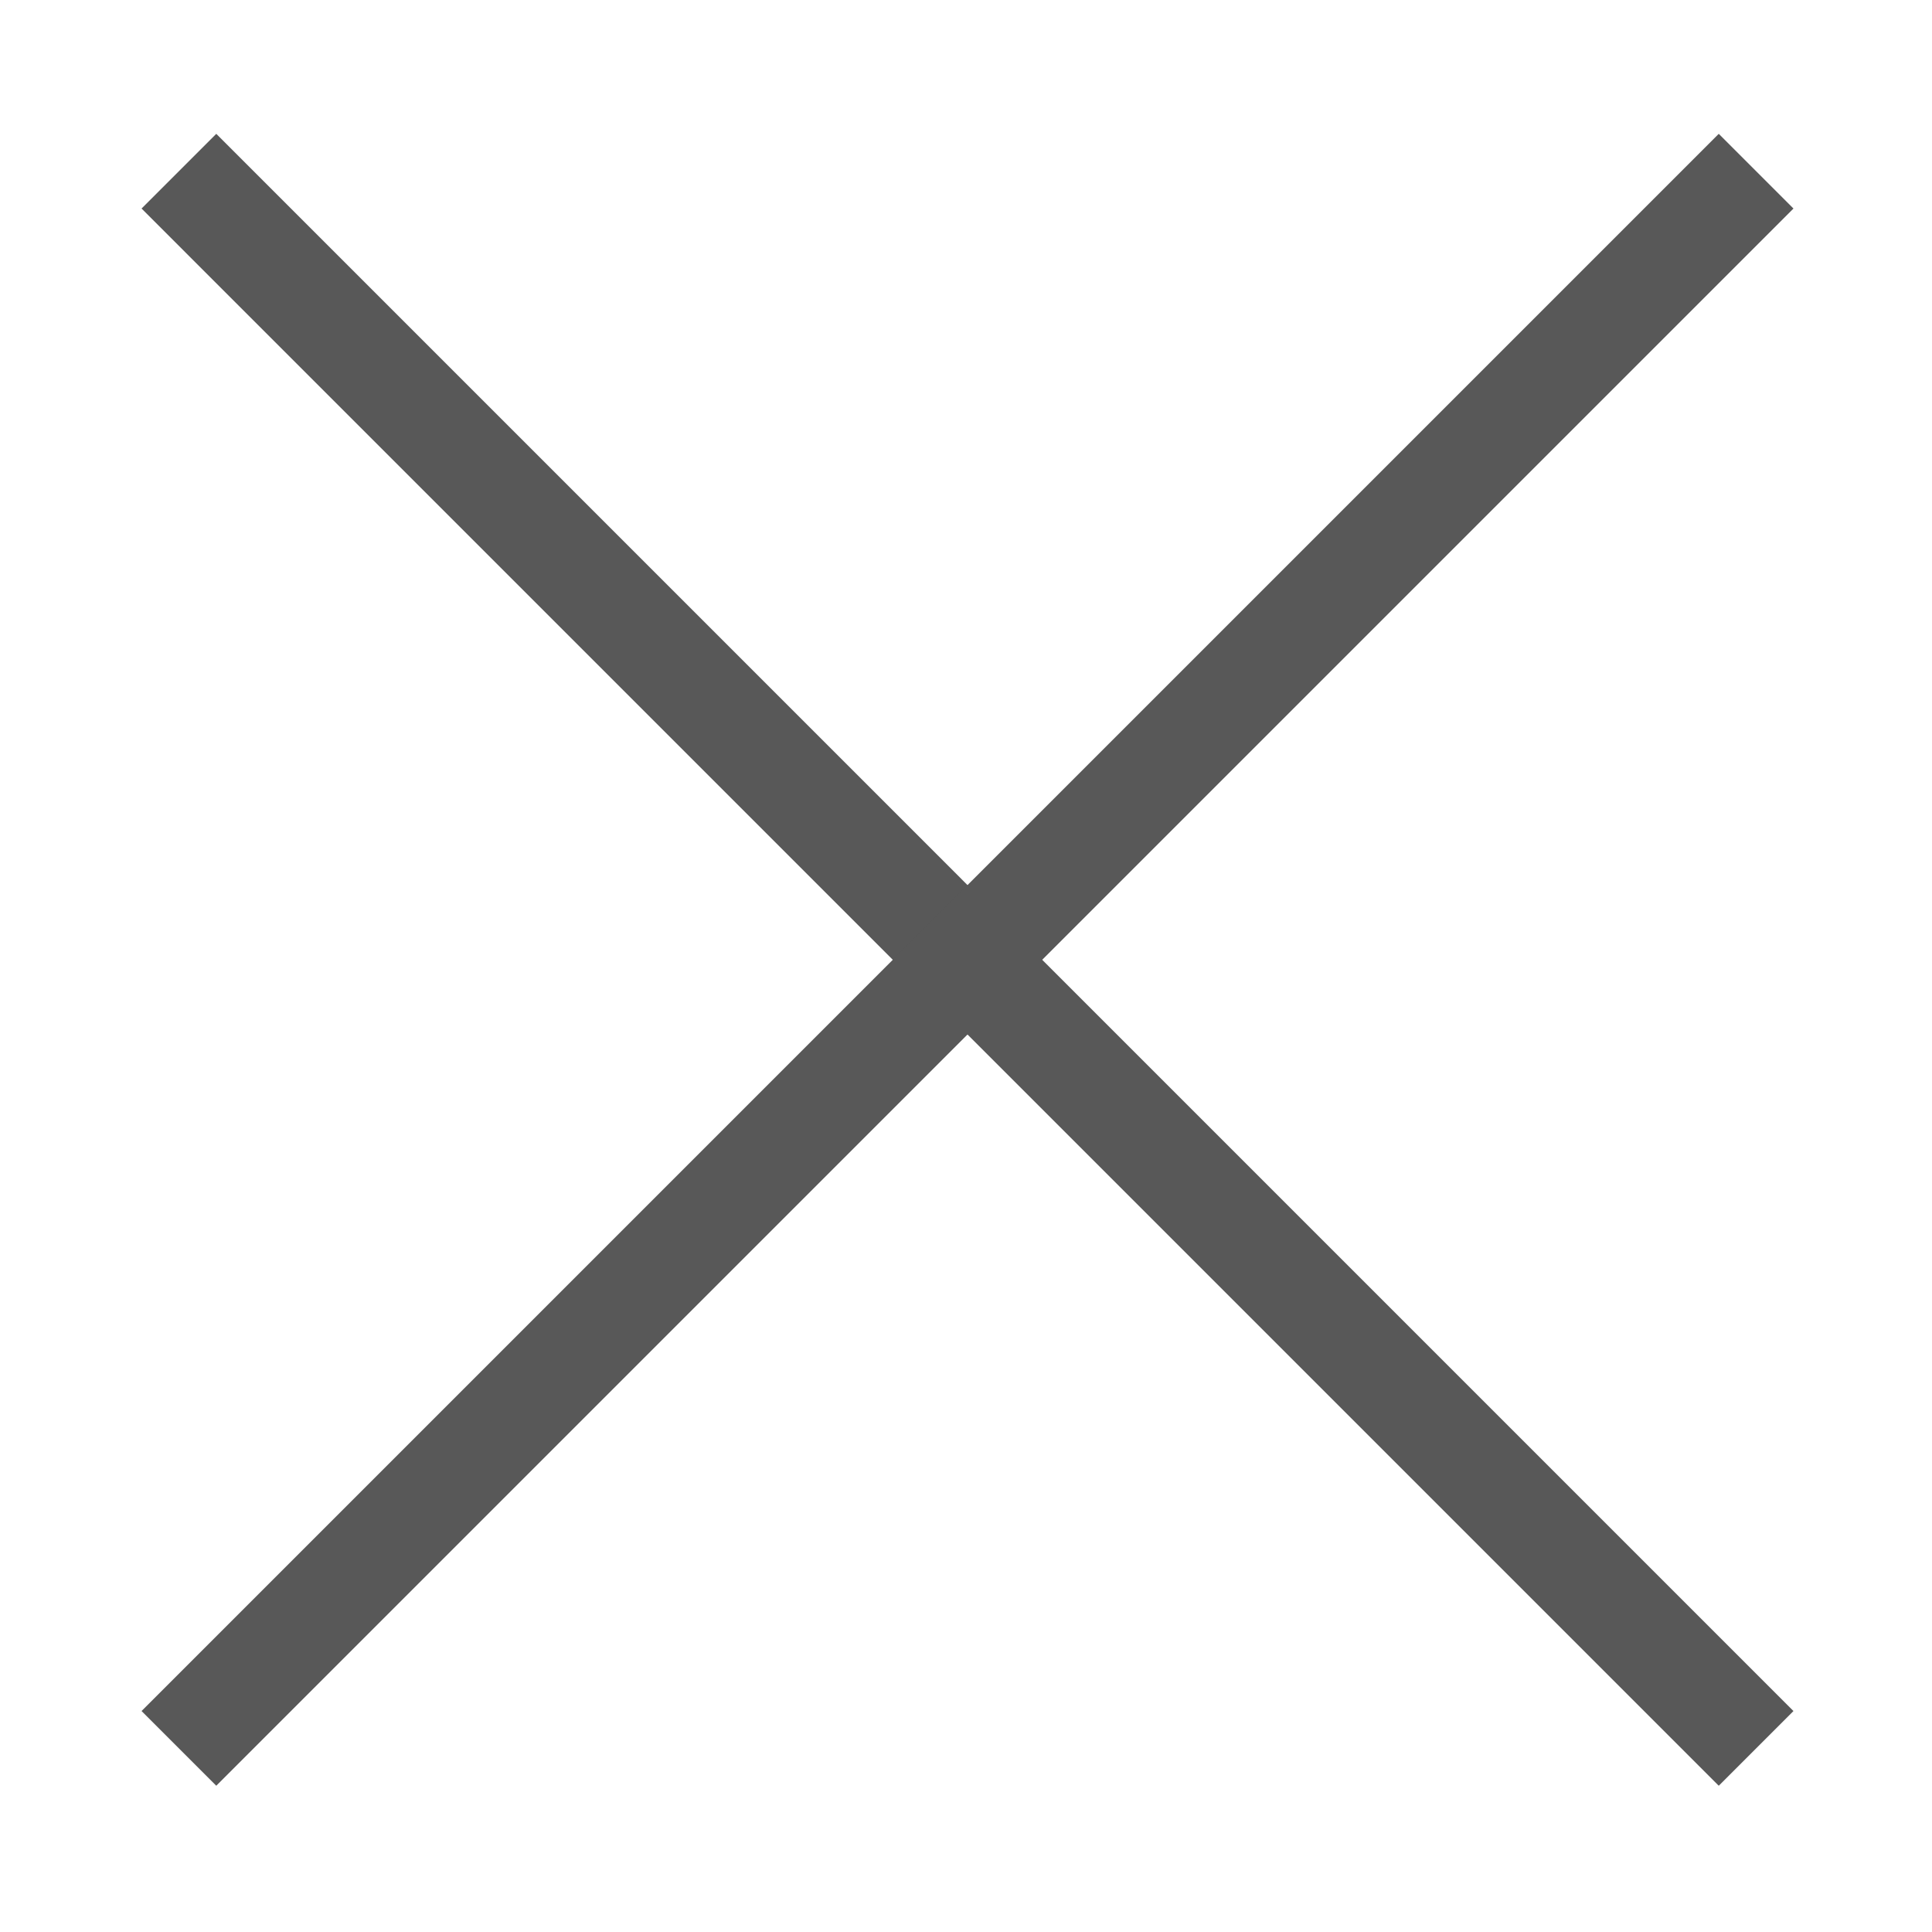
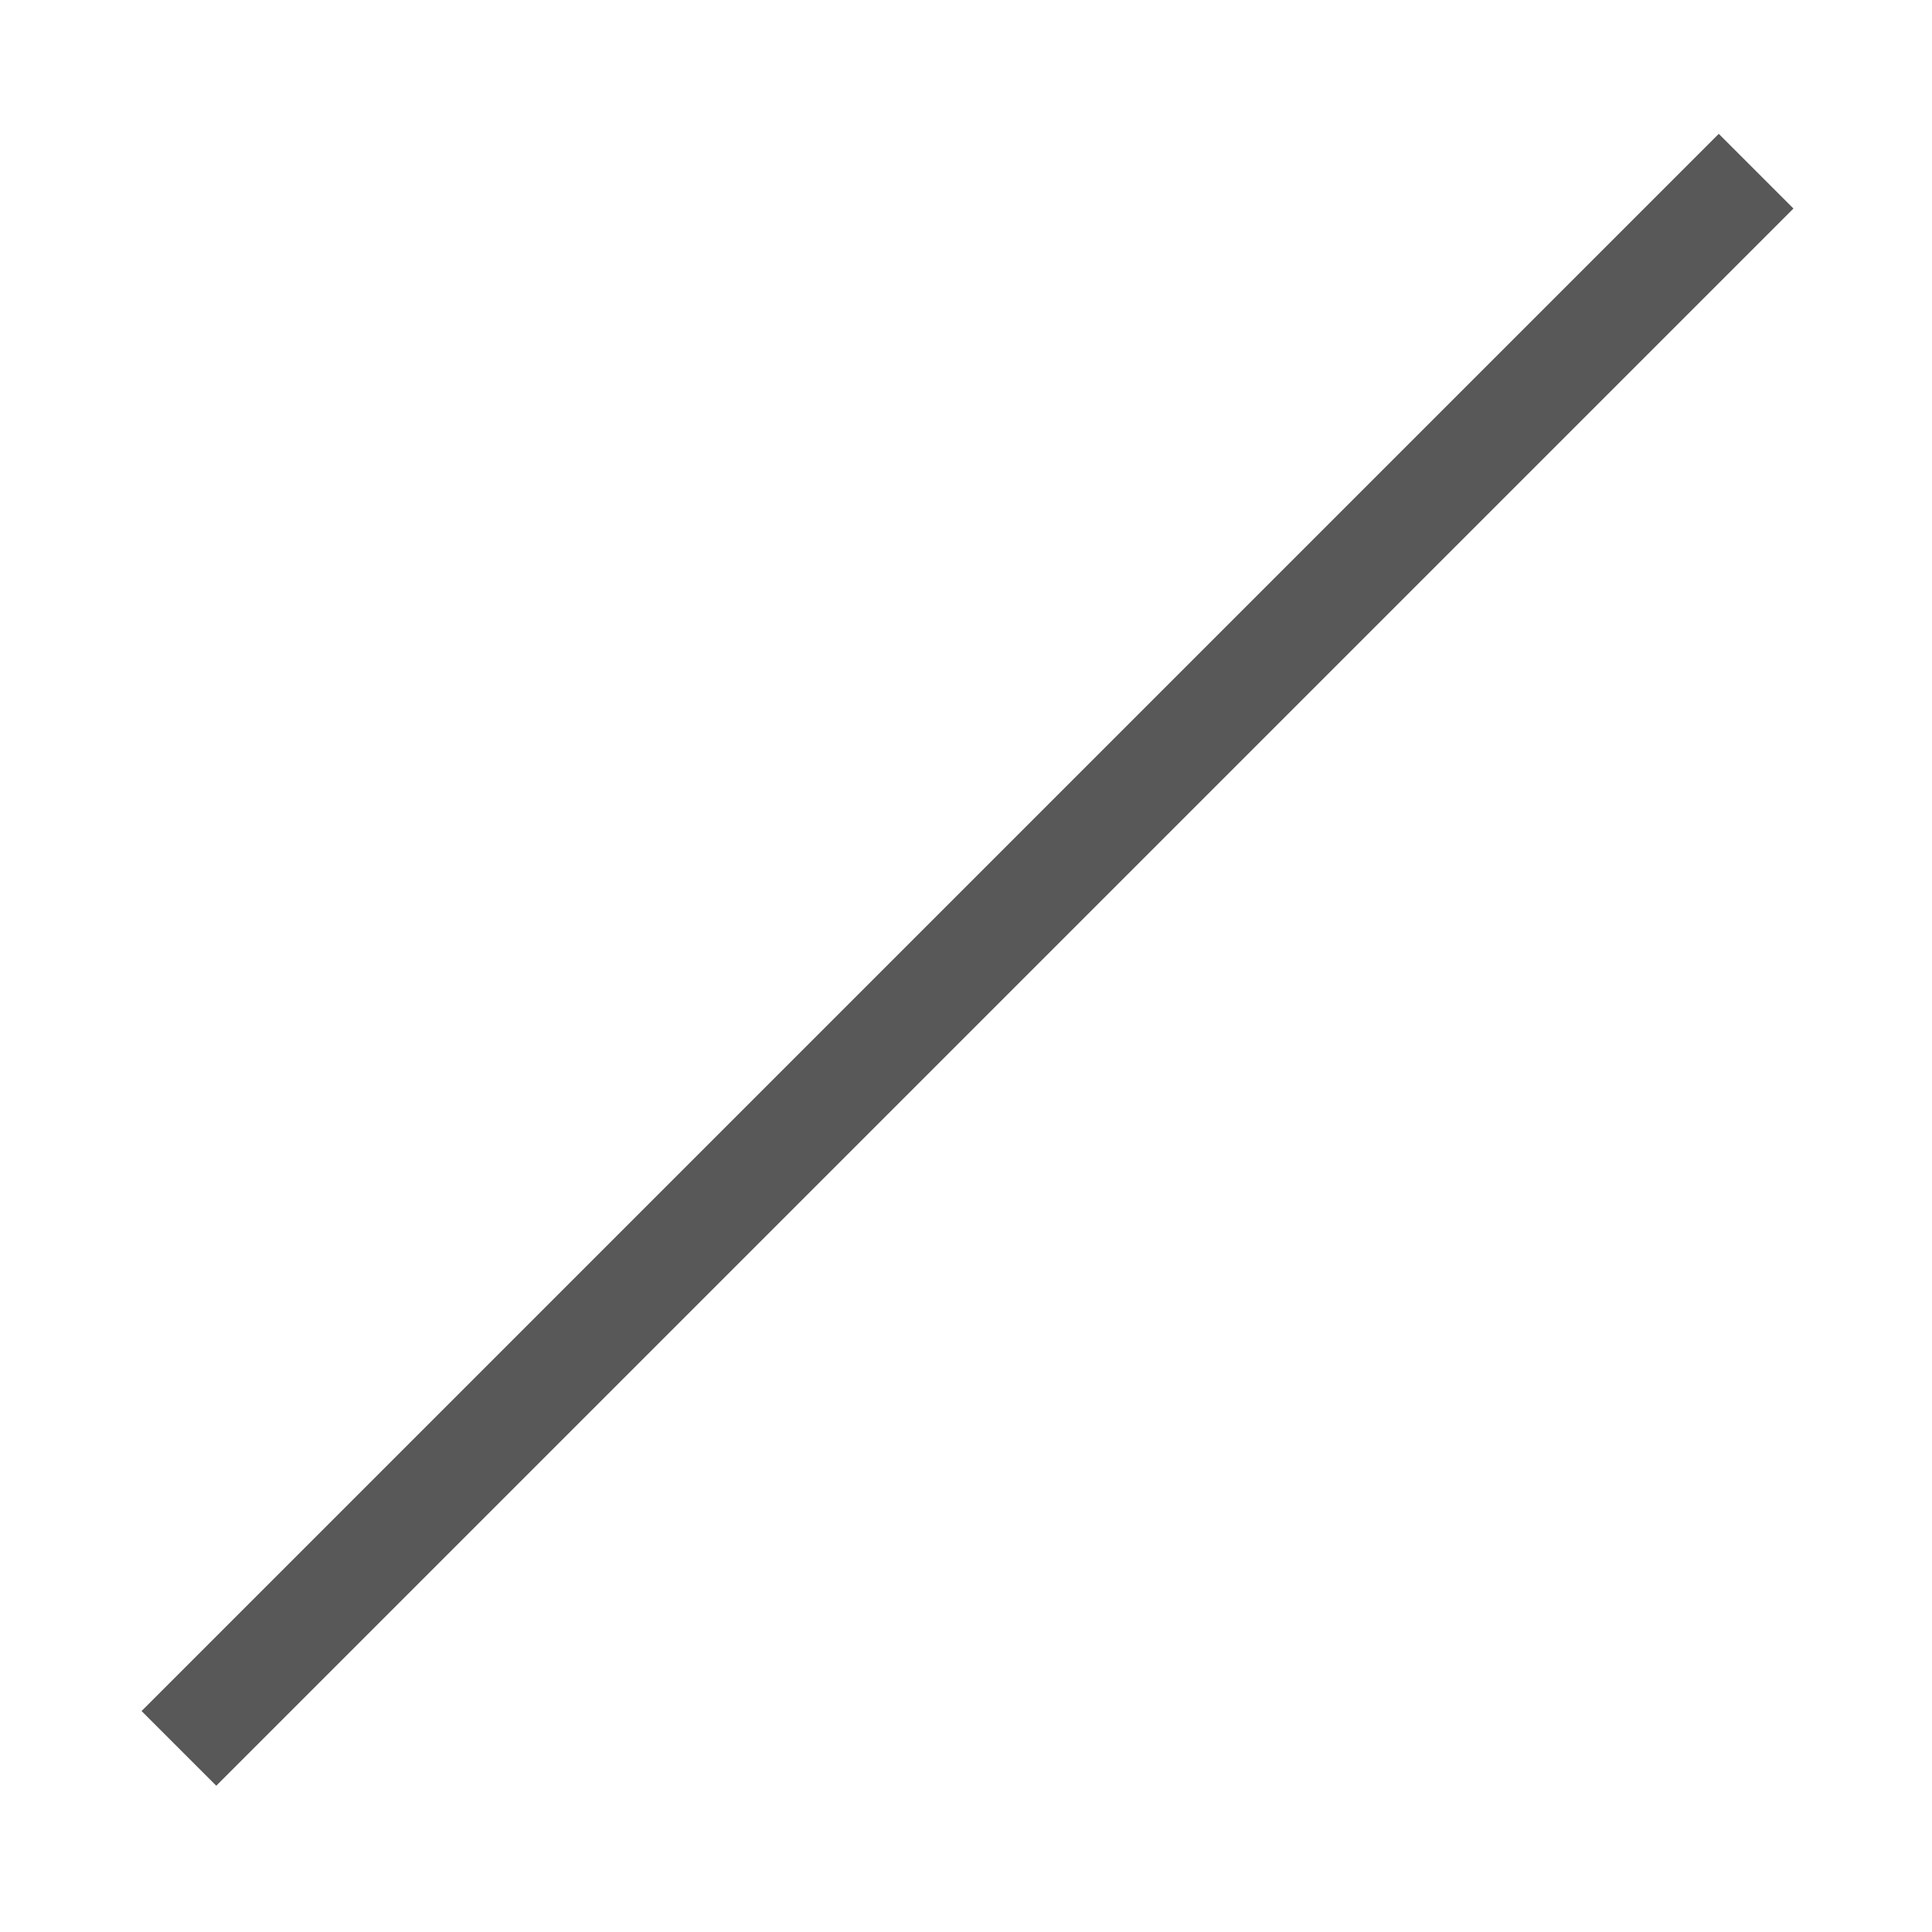
<svg xmlns="http://www.w3.org/2000/svg" version="1.1" id="Capa_1" x="0px" y="0px" width="1280px" height="1280px" viewBox="0 0 1280 1280" enable-background="new 0 0 1280 1280" xml:space="preserve">
  <g>
-     <line fill="none" stroke="#585858" stroke-width="70" stroke-miterlimit="10" x1="118.534" y1="113.411" x2="1163.466" y2="1158.357" />
    <line fill="none" stroke="#585858" stroke-width="70" stroke-miterlimit="10" x1="1163.466" y1="113.411" x2="118.534" y2="1158.357" />
  </g>
</svg>